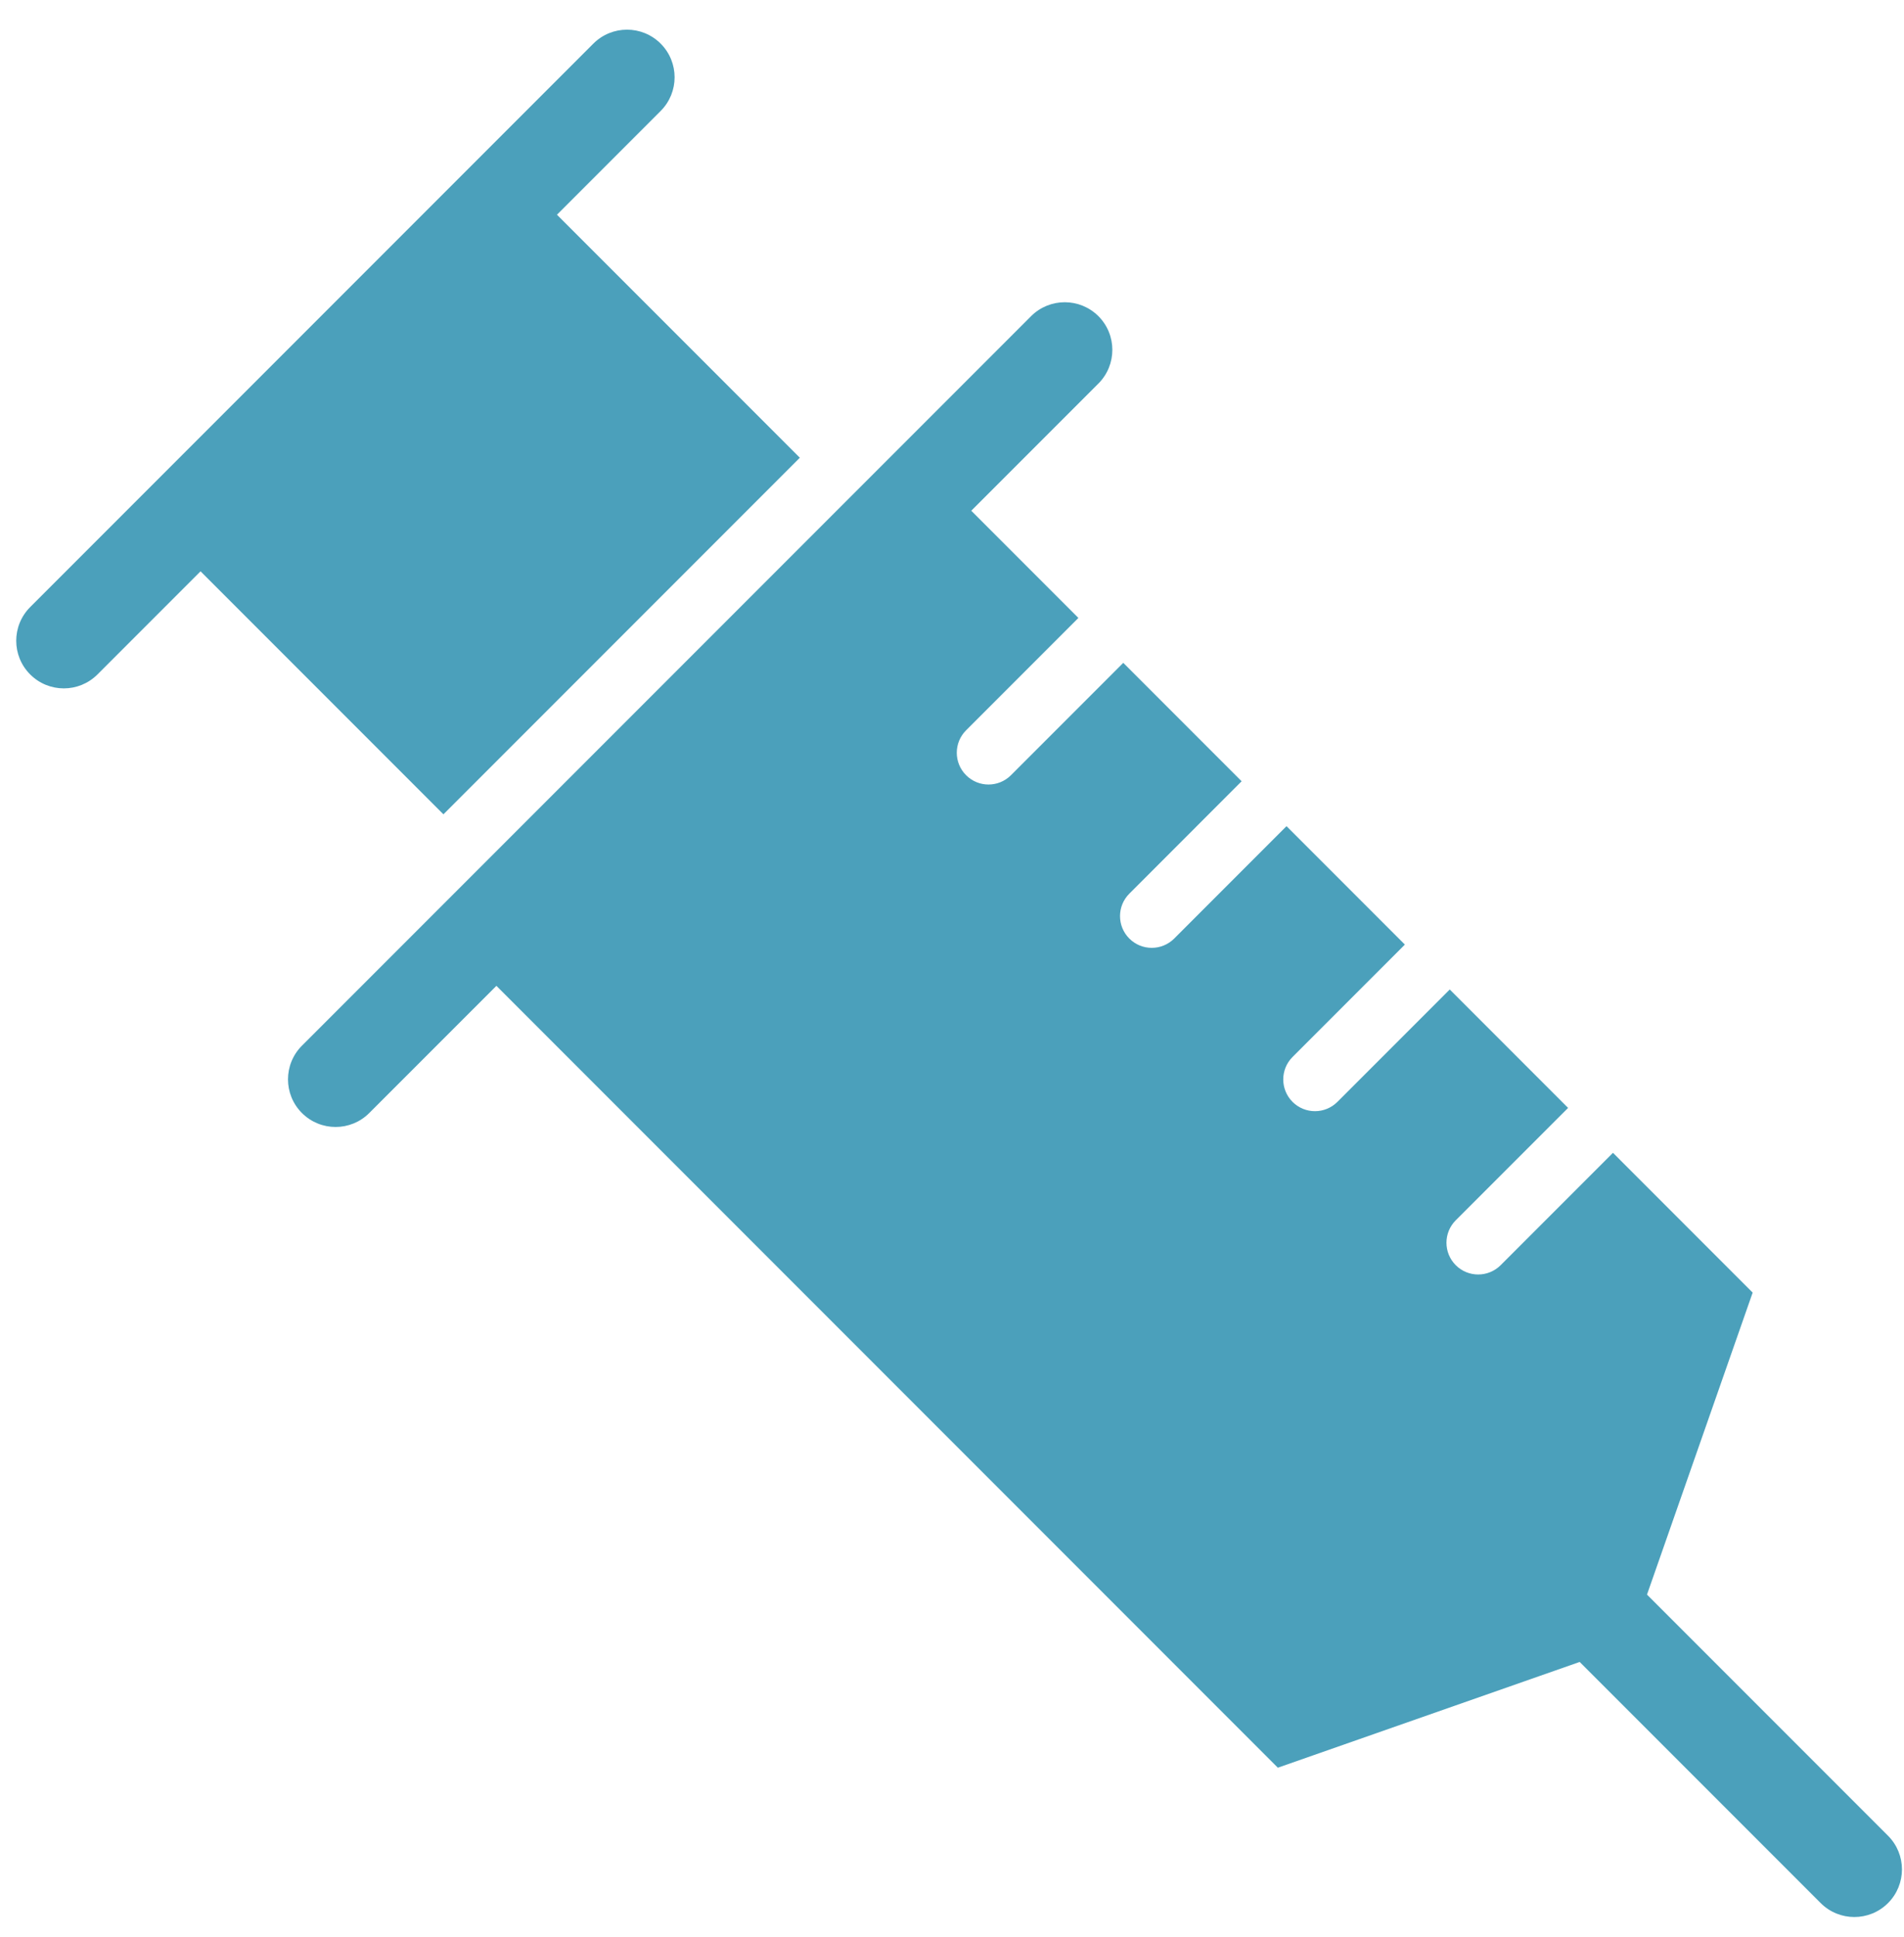
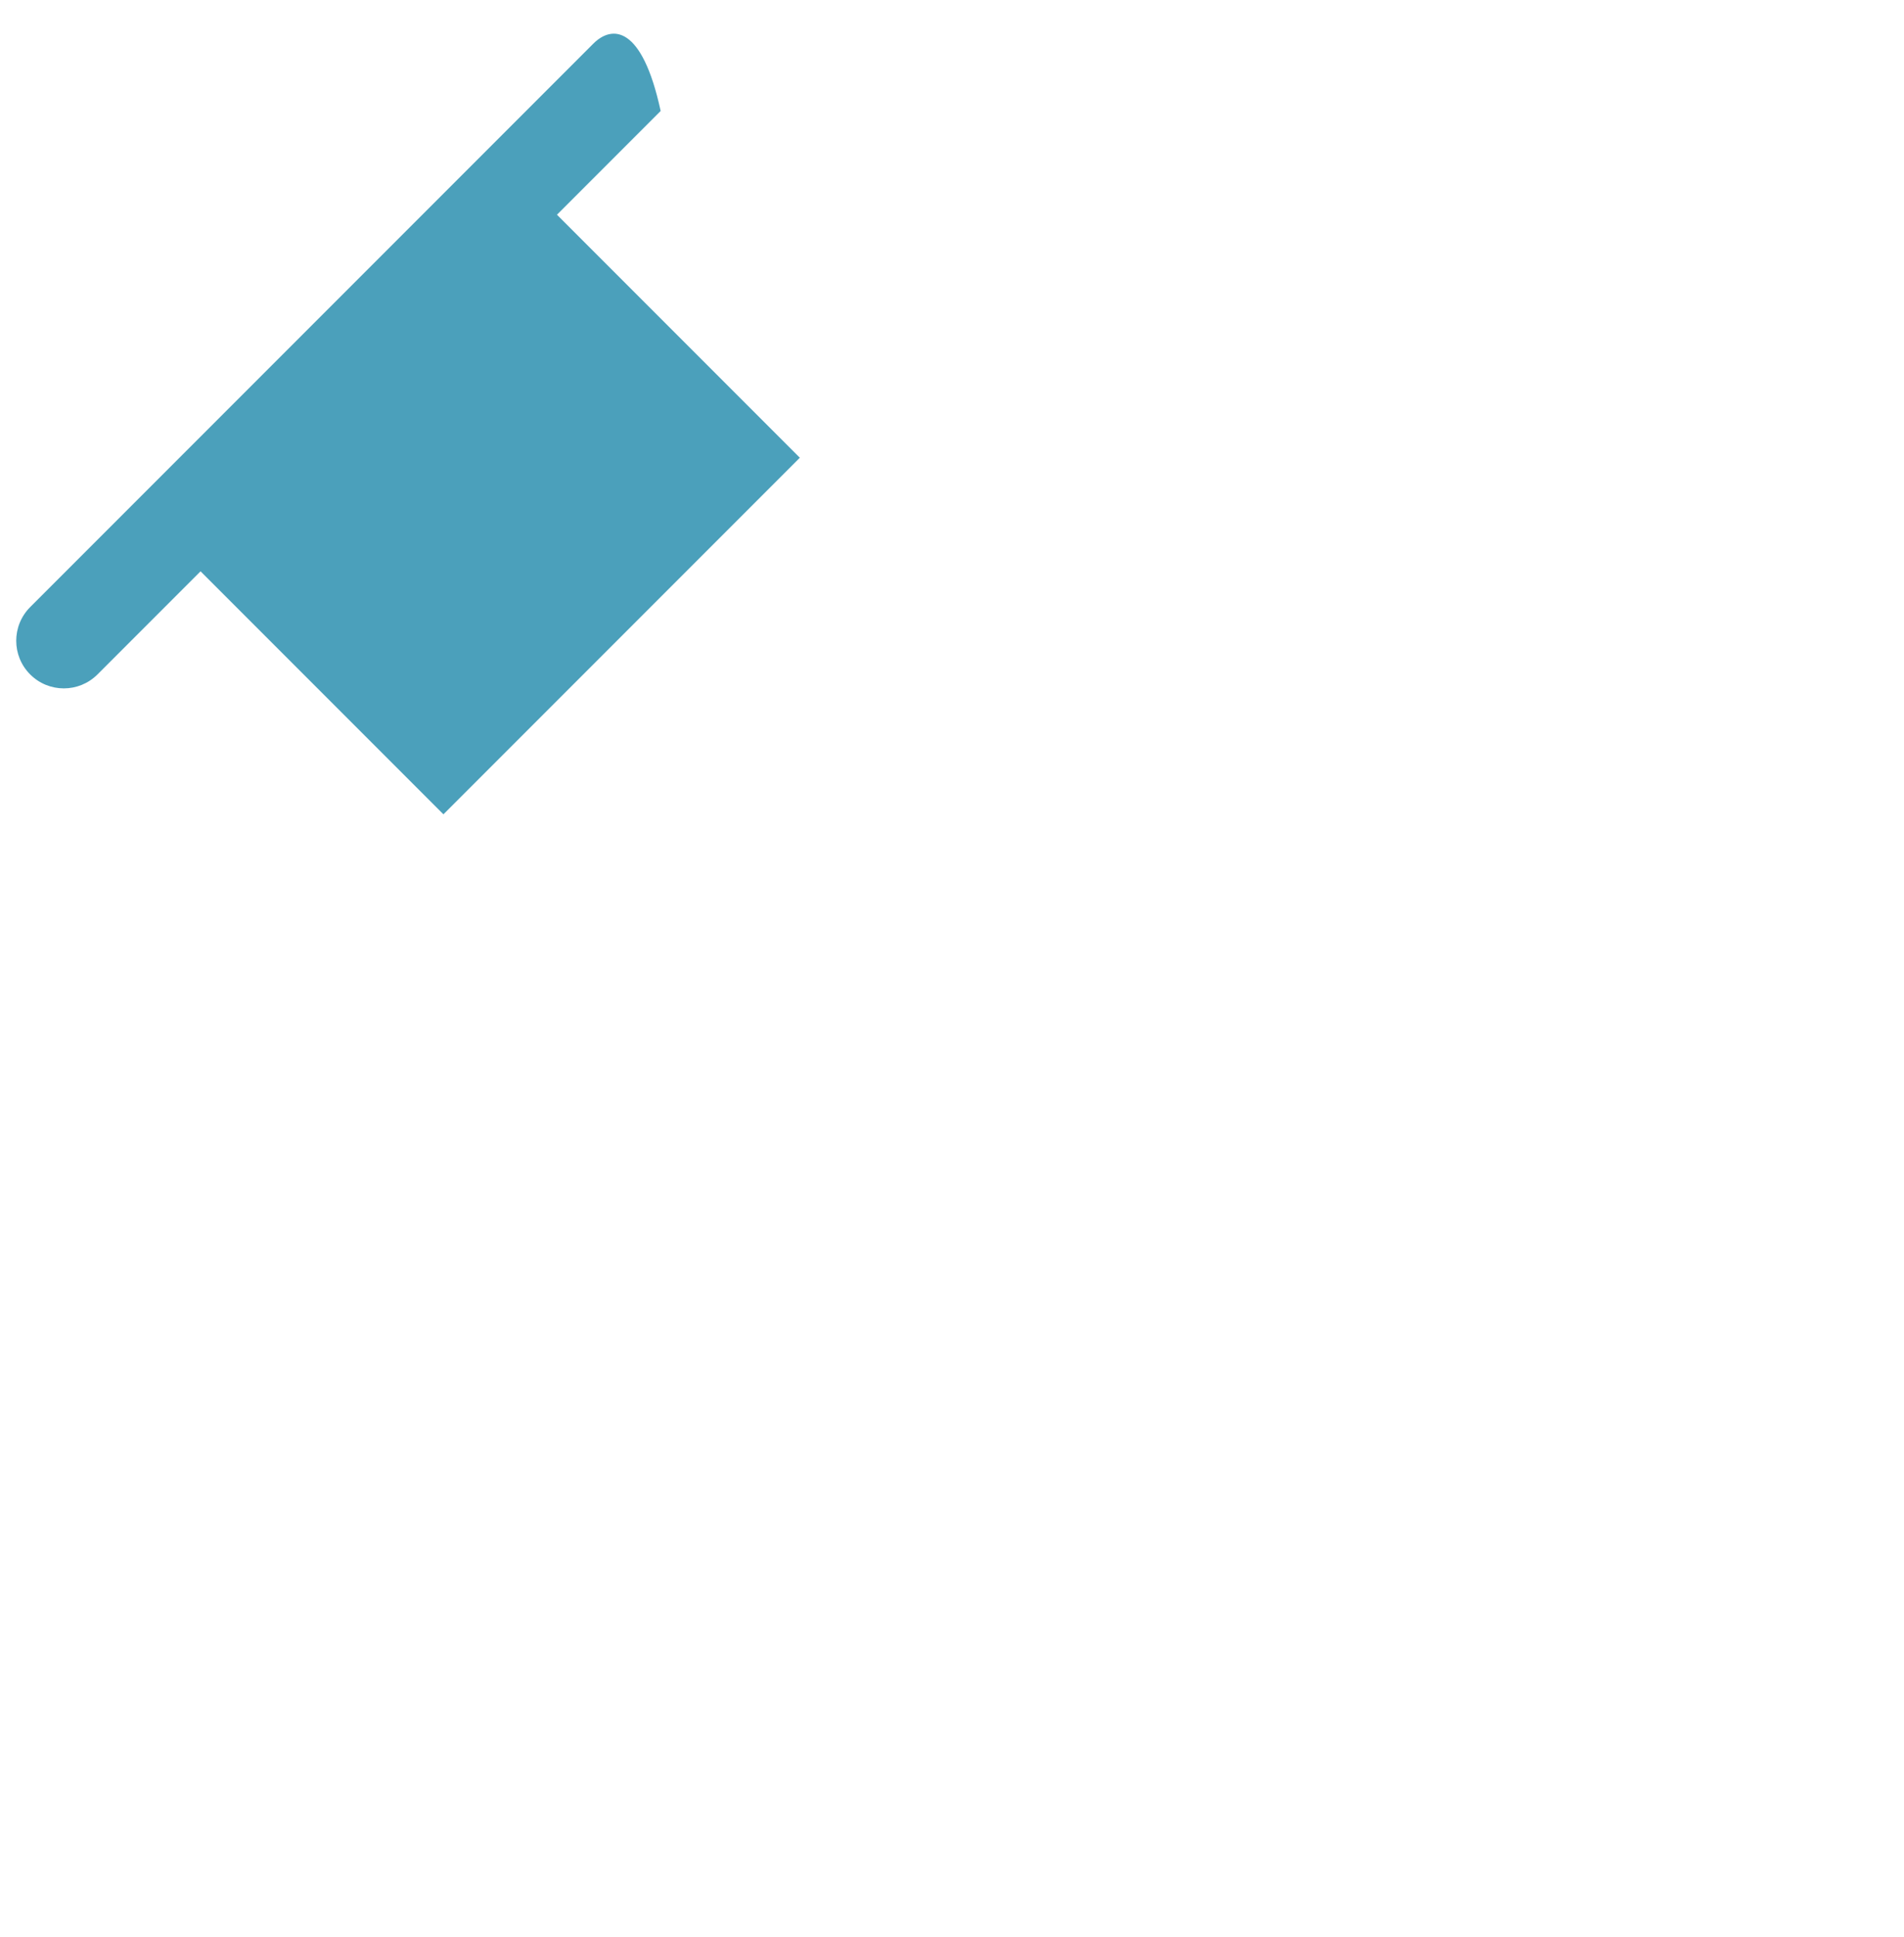
<svg xmlns="http://www.w3.org/2000/svg" width="60px" height="61px" viewBox="0 0 60 61" version="1.1">
  <title>Group 18</title>
  <desc>Created with Sketch.</desc>
  <defs />
  <g id="Page-1" stroke="none" stroke-width="1" fill="none" fill-rule="evenodd">
    <g id="Group-18" fill="#4BA0BB">
-       <path d="M32.492,9.958 L9.515,32.935 C8.929,33.521 8.929,34.471 9.515,35.056 C10.101,35.642 11.051,35.642 11.636,35.056 L15.643,31.05 L40.268,55.676 L49.78,52.345 L57.375,59.94 C57.96,60.525 58.91,60.525 59.496,59.94 C60.082,59.354 60.082,58.404 59.496,57.818 L51.901,50.224 L55.231,40.712 L50.829,36.309 L47.289,39.849 C46.898,40.239 46.265,40.239 45.875,39.849 C45.484,39.458 45.484,38.825 45.875,38.434 L49.415,34.895 L45.685,31.165 L42.145,34.705 C41.755,35.095 41.122,35.095 40.731,34.705 C40.341,34.314 40.341,33.681 40.731,33.291 L44.271,29.751 L40.541,26.021 L37.002,29.561 C36.611,29.951 35.978,29.951 35.588,29.561 C35.197,29.17 35.197,28.537 35.588,28.147 L39.127,24.607 L35.397,20.877 L31.858,24.416 C31.467,24.807 30.834,24.807 30.444,24.416 C30.053,24.026 30.053,23.392 30.444,23.002 L33.983,19.463 L30.607,16.086 L34.614,12.08 C35.199,11.494 35.199,10.544 34.614,9.958 C34.028,9.373 33.078,9.373 32.492,9.958" id="Fill-57" />
-       <path d="M3.072,21.242 L6.32,17.994 L13.974,25.648 L25.205,14.417 L17.551,6.763 L20.819,3.495 C21.405,2.909 21.405,1.96 20.819,1.374 C20.233,0.788 19.284,0.788 18.698,1.374 L0.951,19.121 C0.365,19.707 0.365,20.657 0.951,21.242 C1.536,21.828 2.486,21.828 3.072,21.242" id="Fill-58" />
+       <path d="M3.072,21.242 L6.32,17.994 L13.974,25.648 L25.205,14.417 L17.551,6.763 L20.819,3.495 C20.233,0.788 19.284,0.788 18.698,1.374 L0.951,19.121 C0.365,19.707 0.365,20.657 0.951,21.242 C1.536,21.828 2.486,21.828 3.072,21.242" id="Fill-58" />
    </g>
  </g>
</svg>